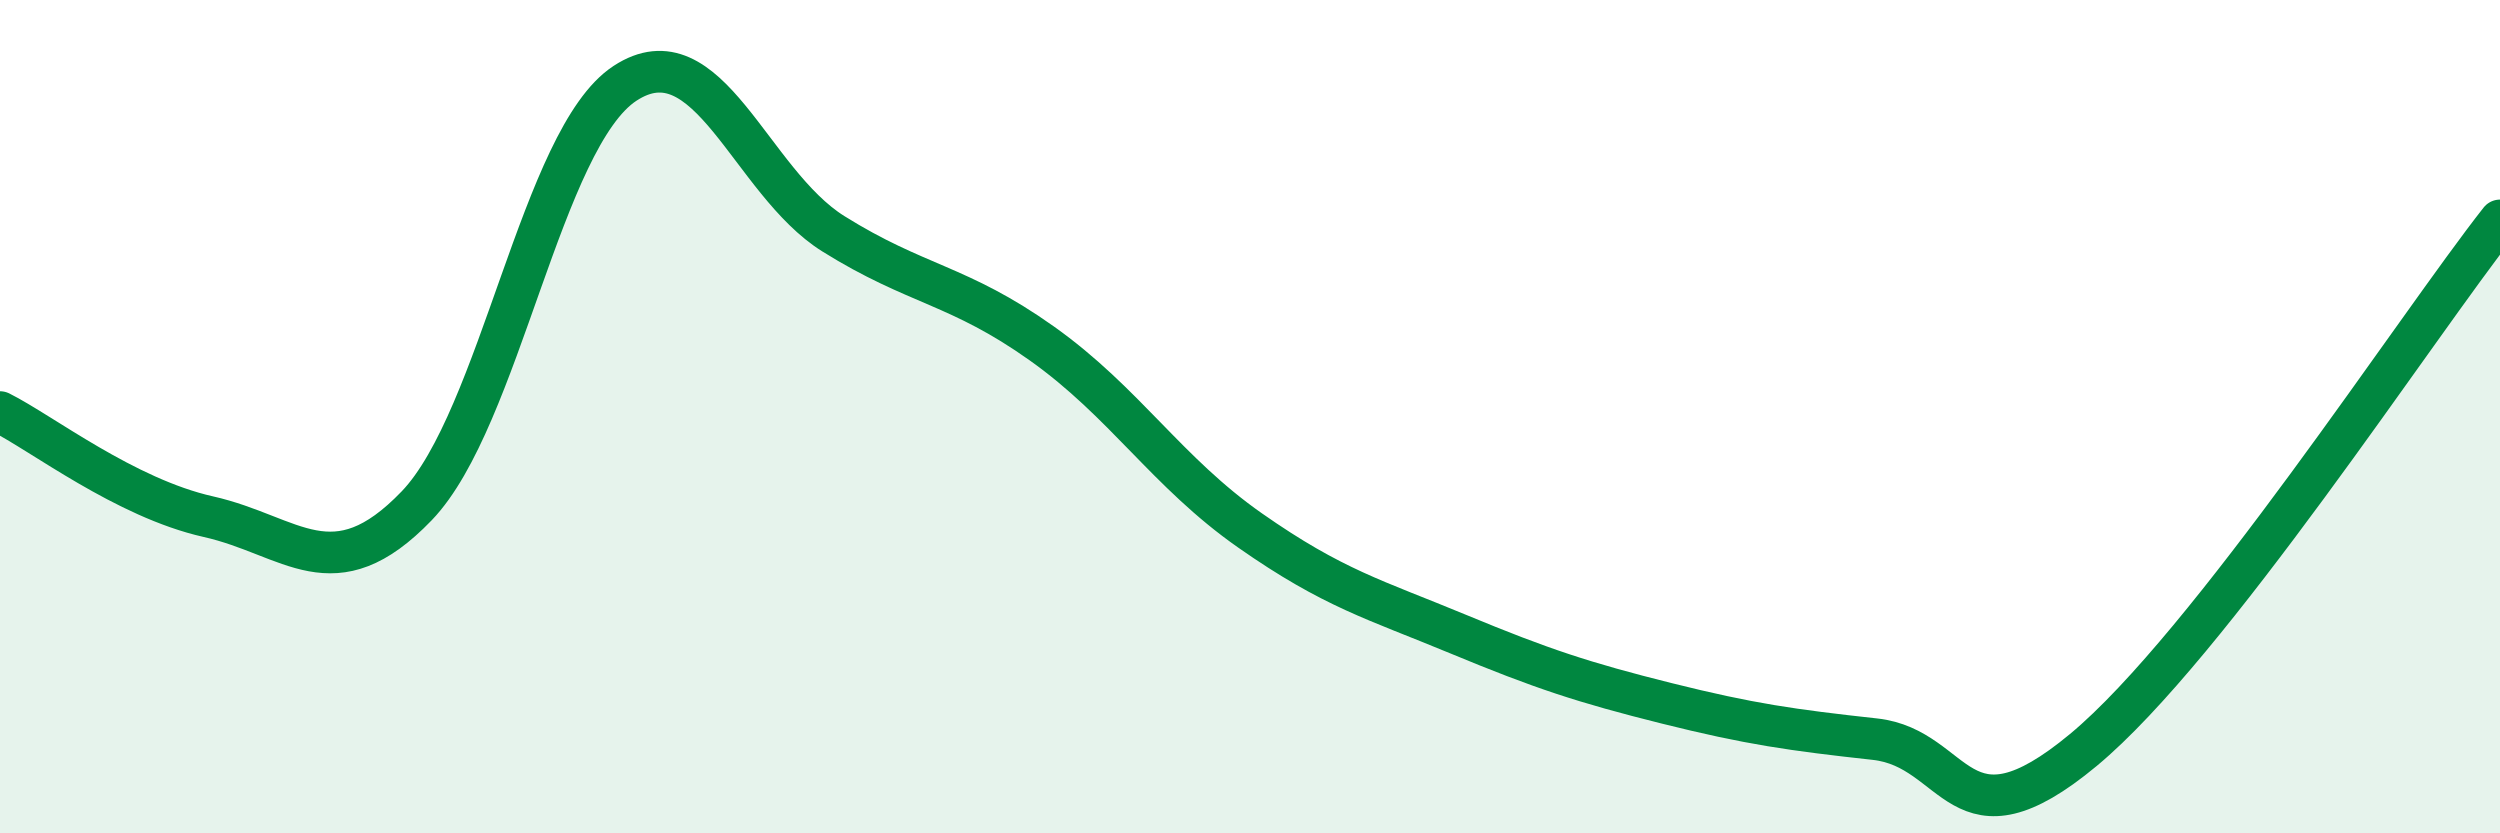
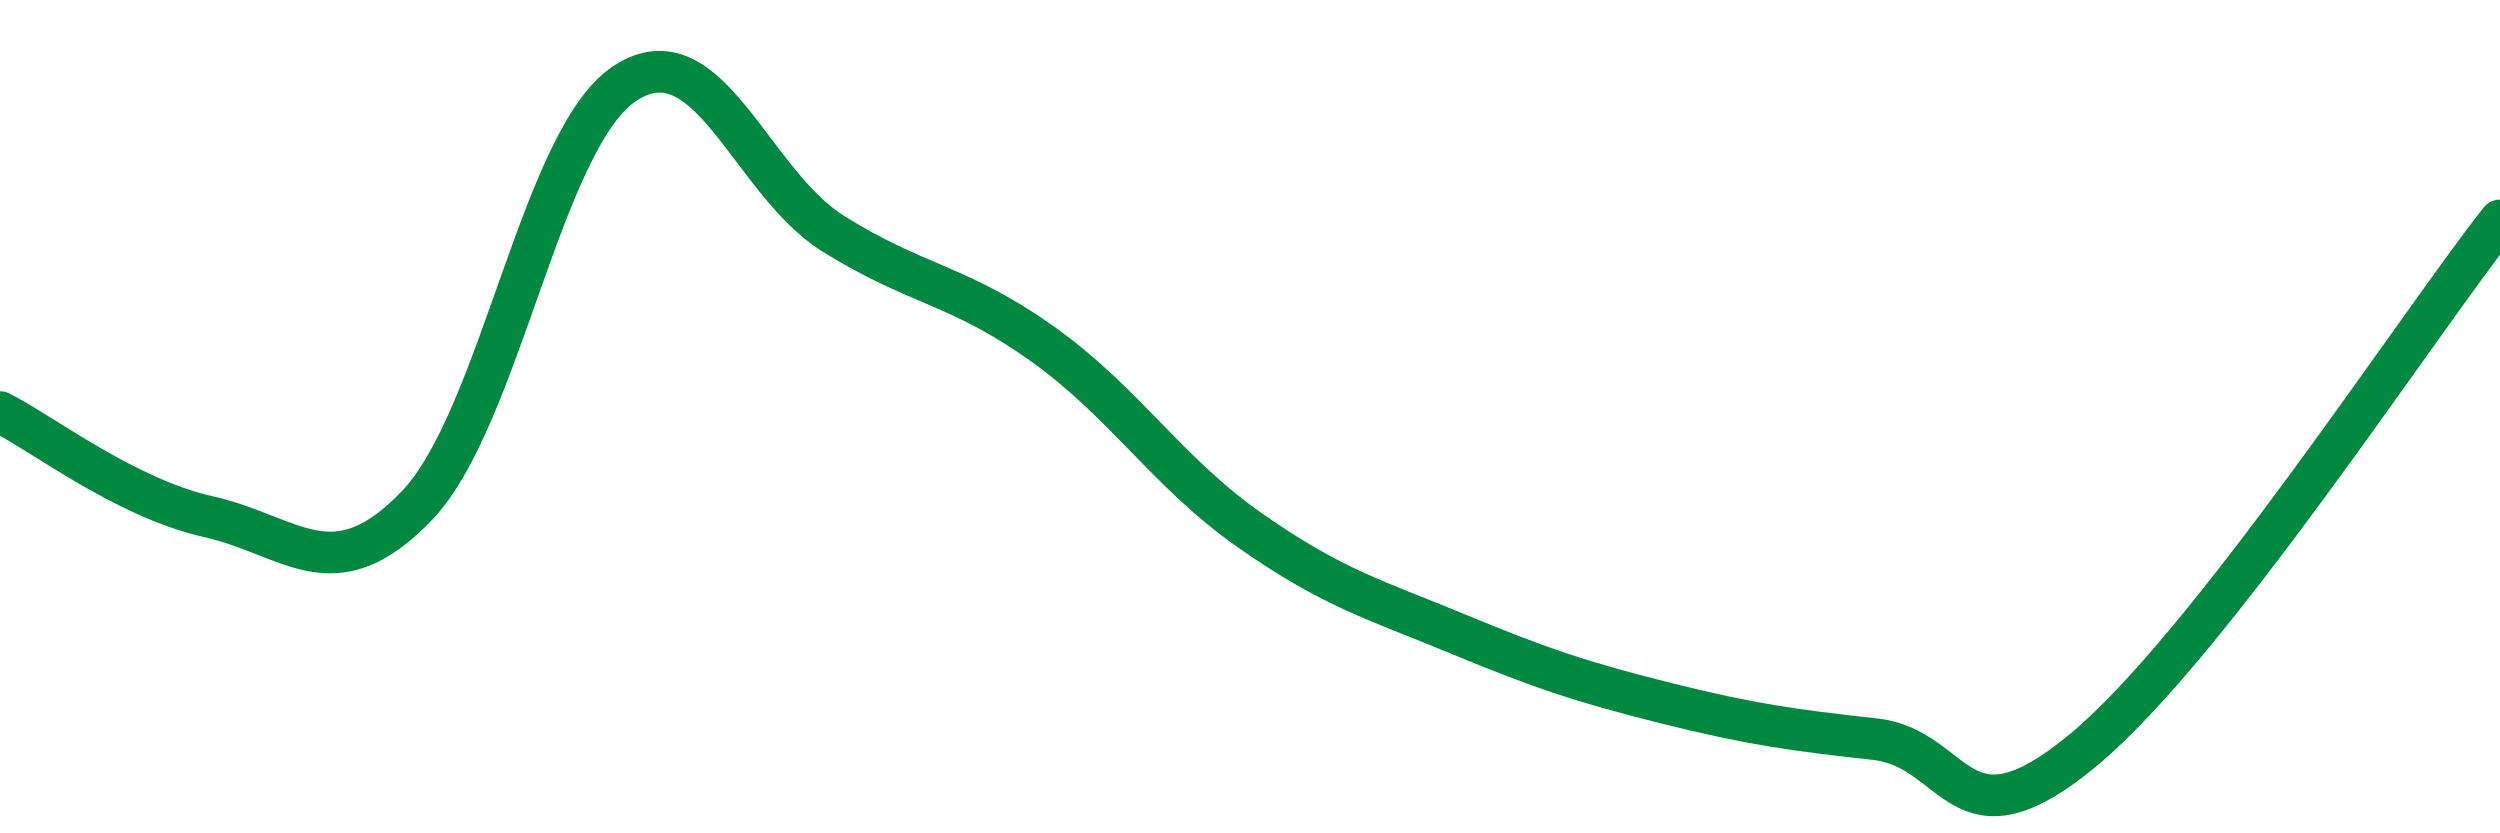
<svg xmlns="http://www.w3.org/2000/svg" width="60" height="20" viewBox="0 0 60 20">
-   <path d="M 0,9.89 C 1,10.39 3,11.95 5,12.4 C 7,12.85 8,14.22 10,12.14 C 12,10.06 13,3.31 15,2 C 17,0.69 18,4.36 20,5.61 C 22,6.86 23,6.82 25,8.24 C 27,9.66 28,11.33 30,12.73 C 32,14.13 33,14.39 35,15.22 C 37,16.05 38,16.38 40,16.88 C 42,17.38 43,17.52 45,17.74 C 47,17.96 47,20.49 50,18 C 53,15.51 58,7.83 60,5.29L60 20L0 20Z" fill="#008740" opacity="0.1" stroke-linecap="round" stroke-linejoin="round" />
  <path d="M 0,9.89 C 1,10.39 3,11.95 5,12.4 C 7,12.85 8,14.22 10,12.14 C 12,10.06 13,3.31 15,2 C 17,0.69 18,4.36 20,5.61 C 22,6.86 23,6.82 25,8.24 C 27,9.66 28,11.33 30,12.73 C 32,14.13 33,14.39 35,15.22 C 37,16.05 38,16.38 40,16.88 C 42,17.38 43,17.52 45,17.74 C 47,17.96 47,20.49 50,18 C 53,15.51 58,7.83 60,5.29" stroke="#008740" stroke-width="1" fill="none" stroke-linecap="round" stroke-linejoin="round" />
</svg>